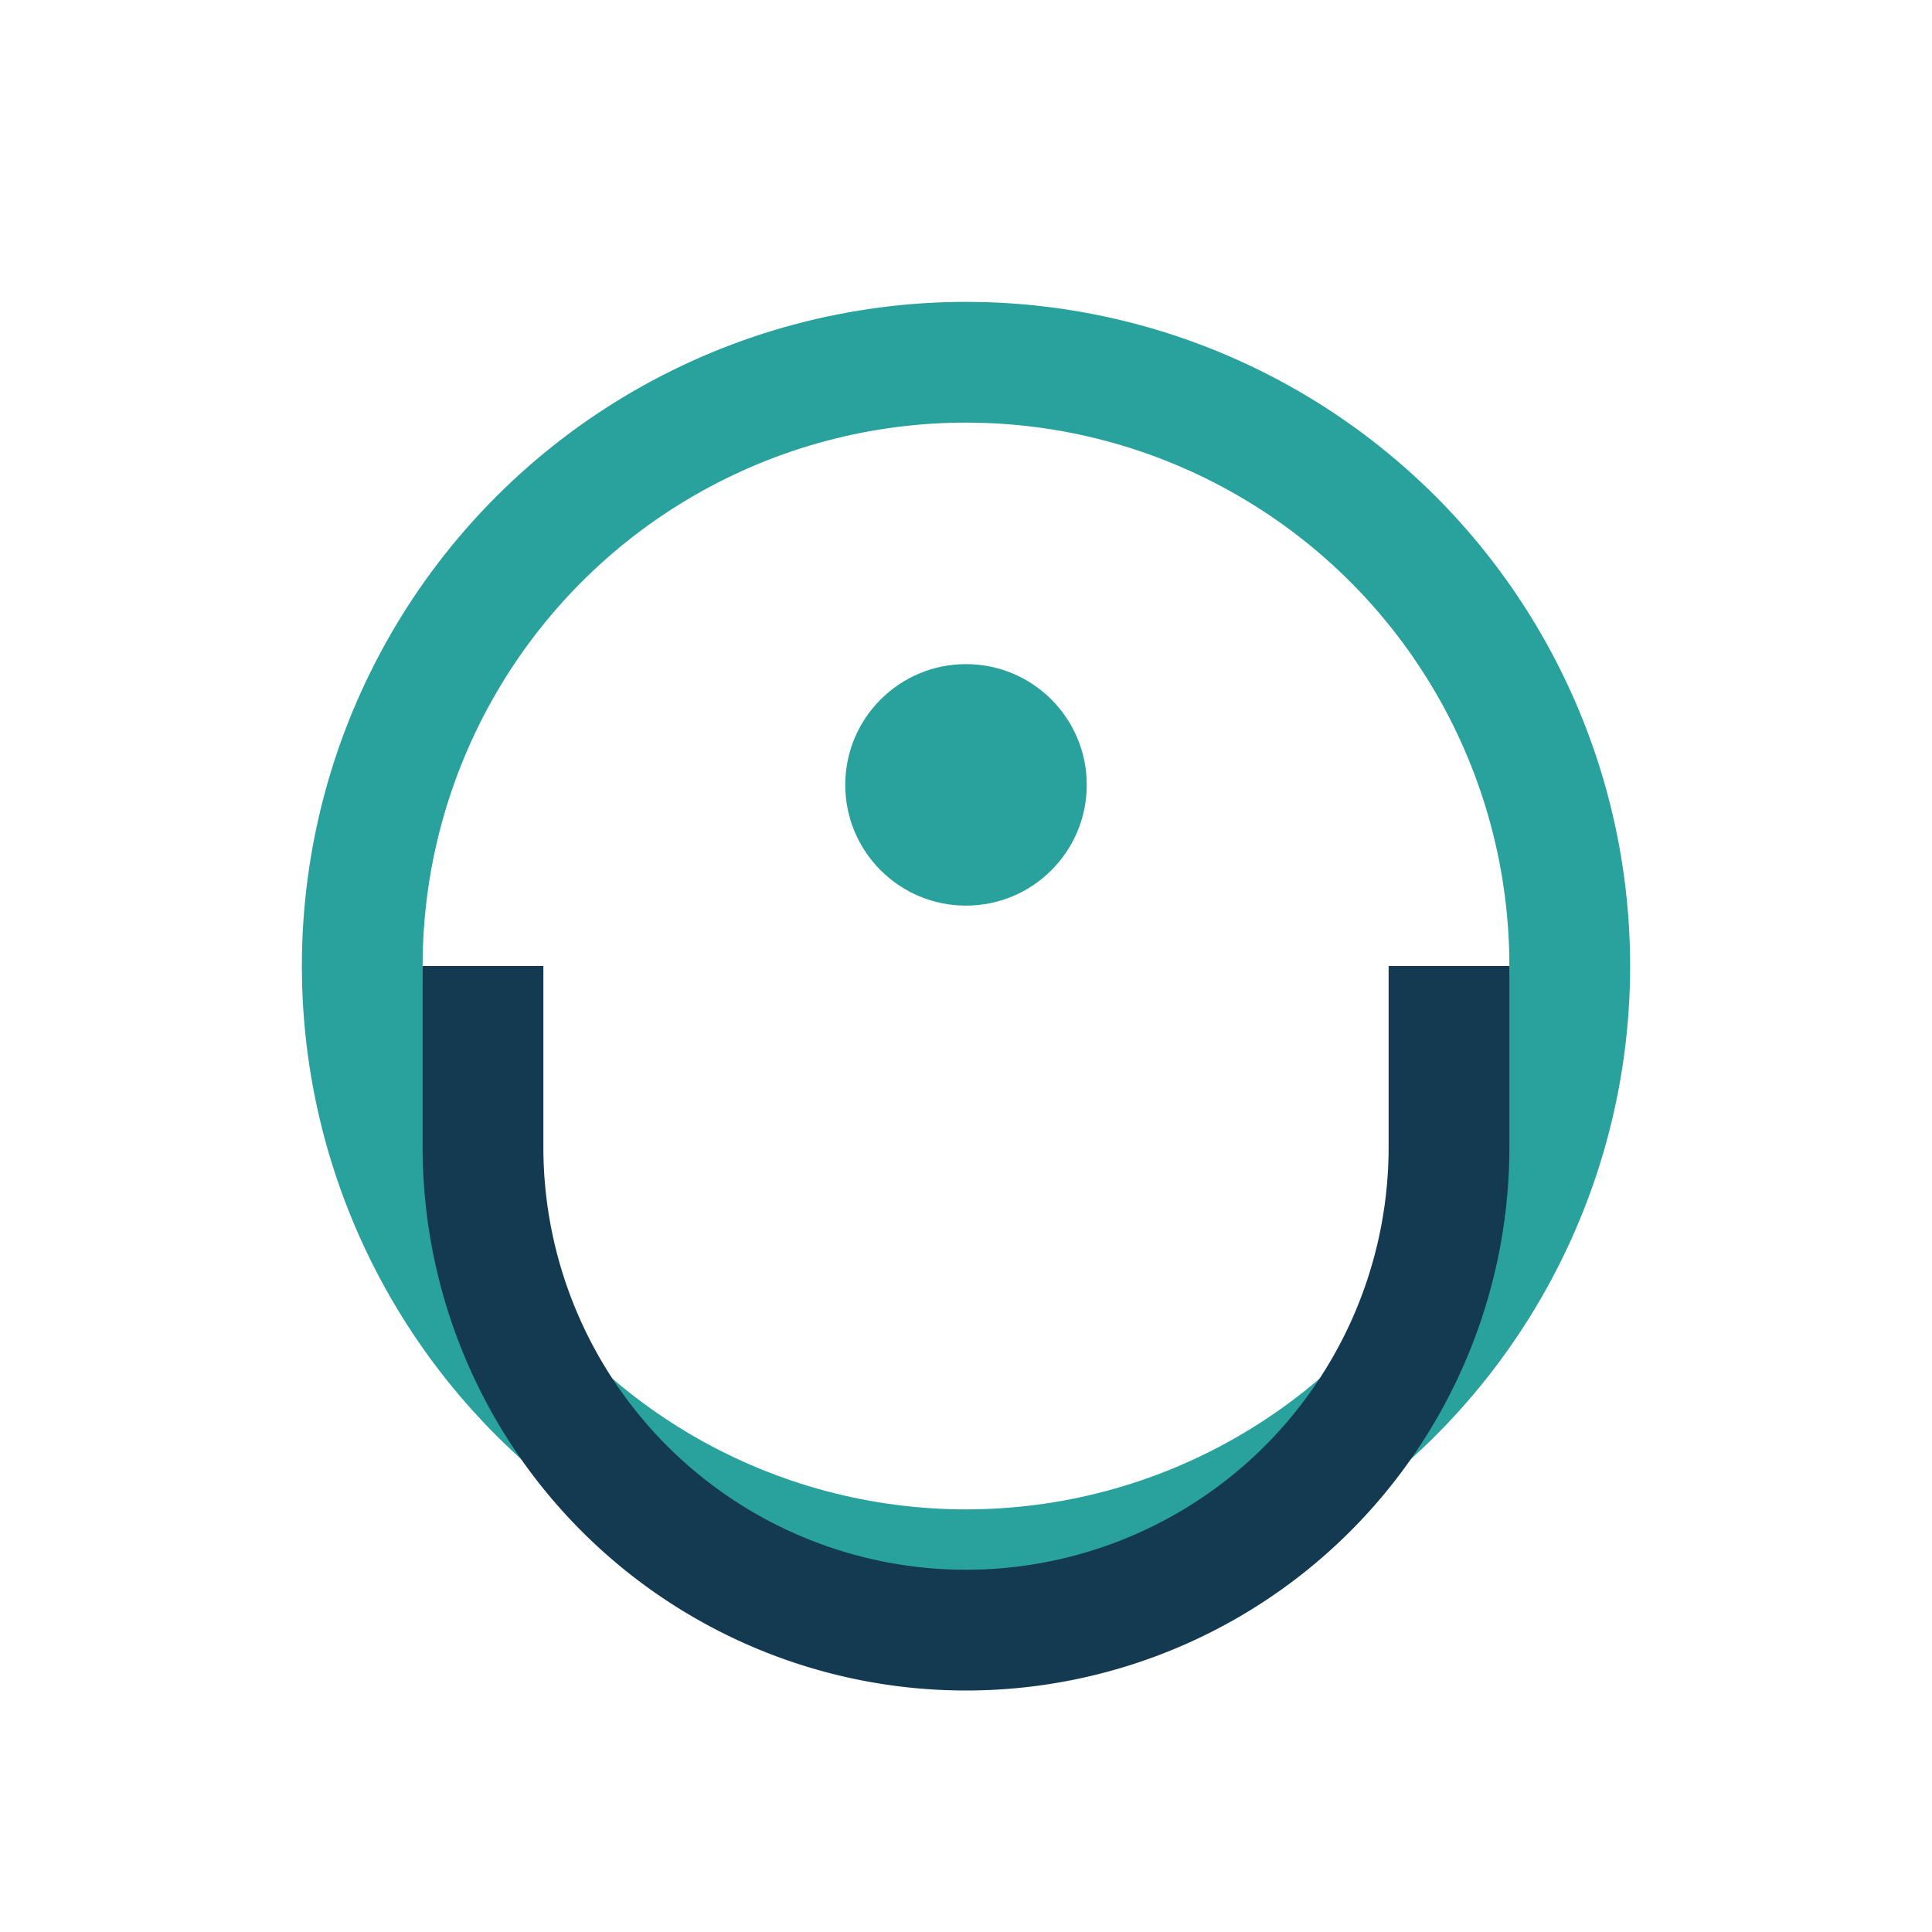
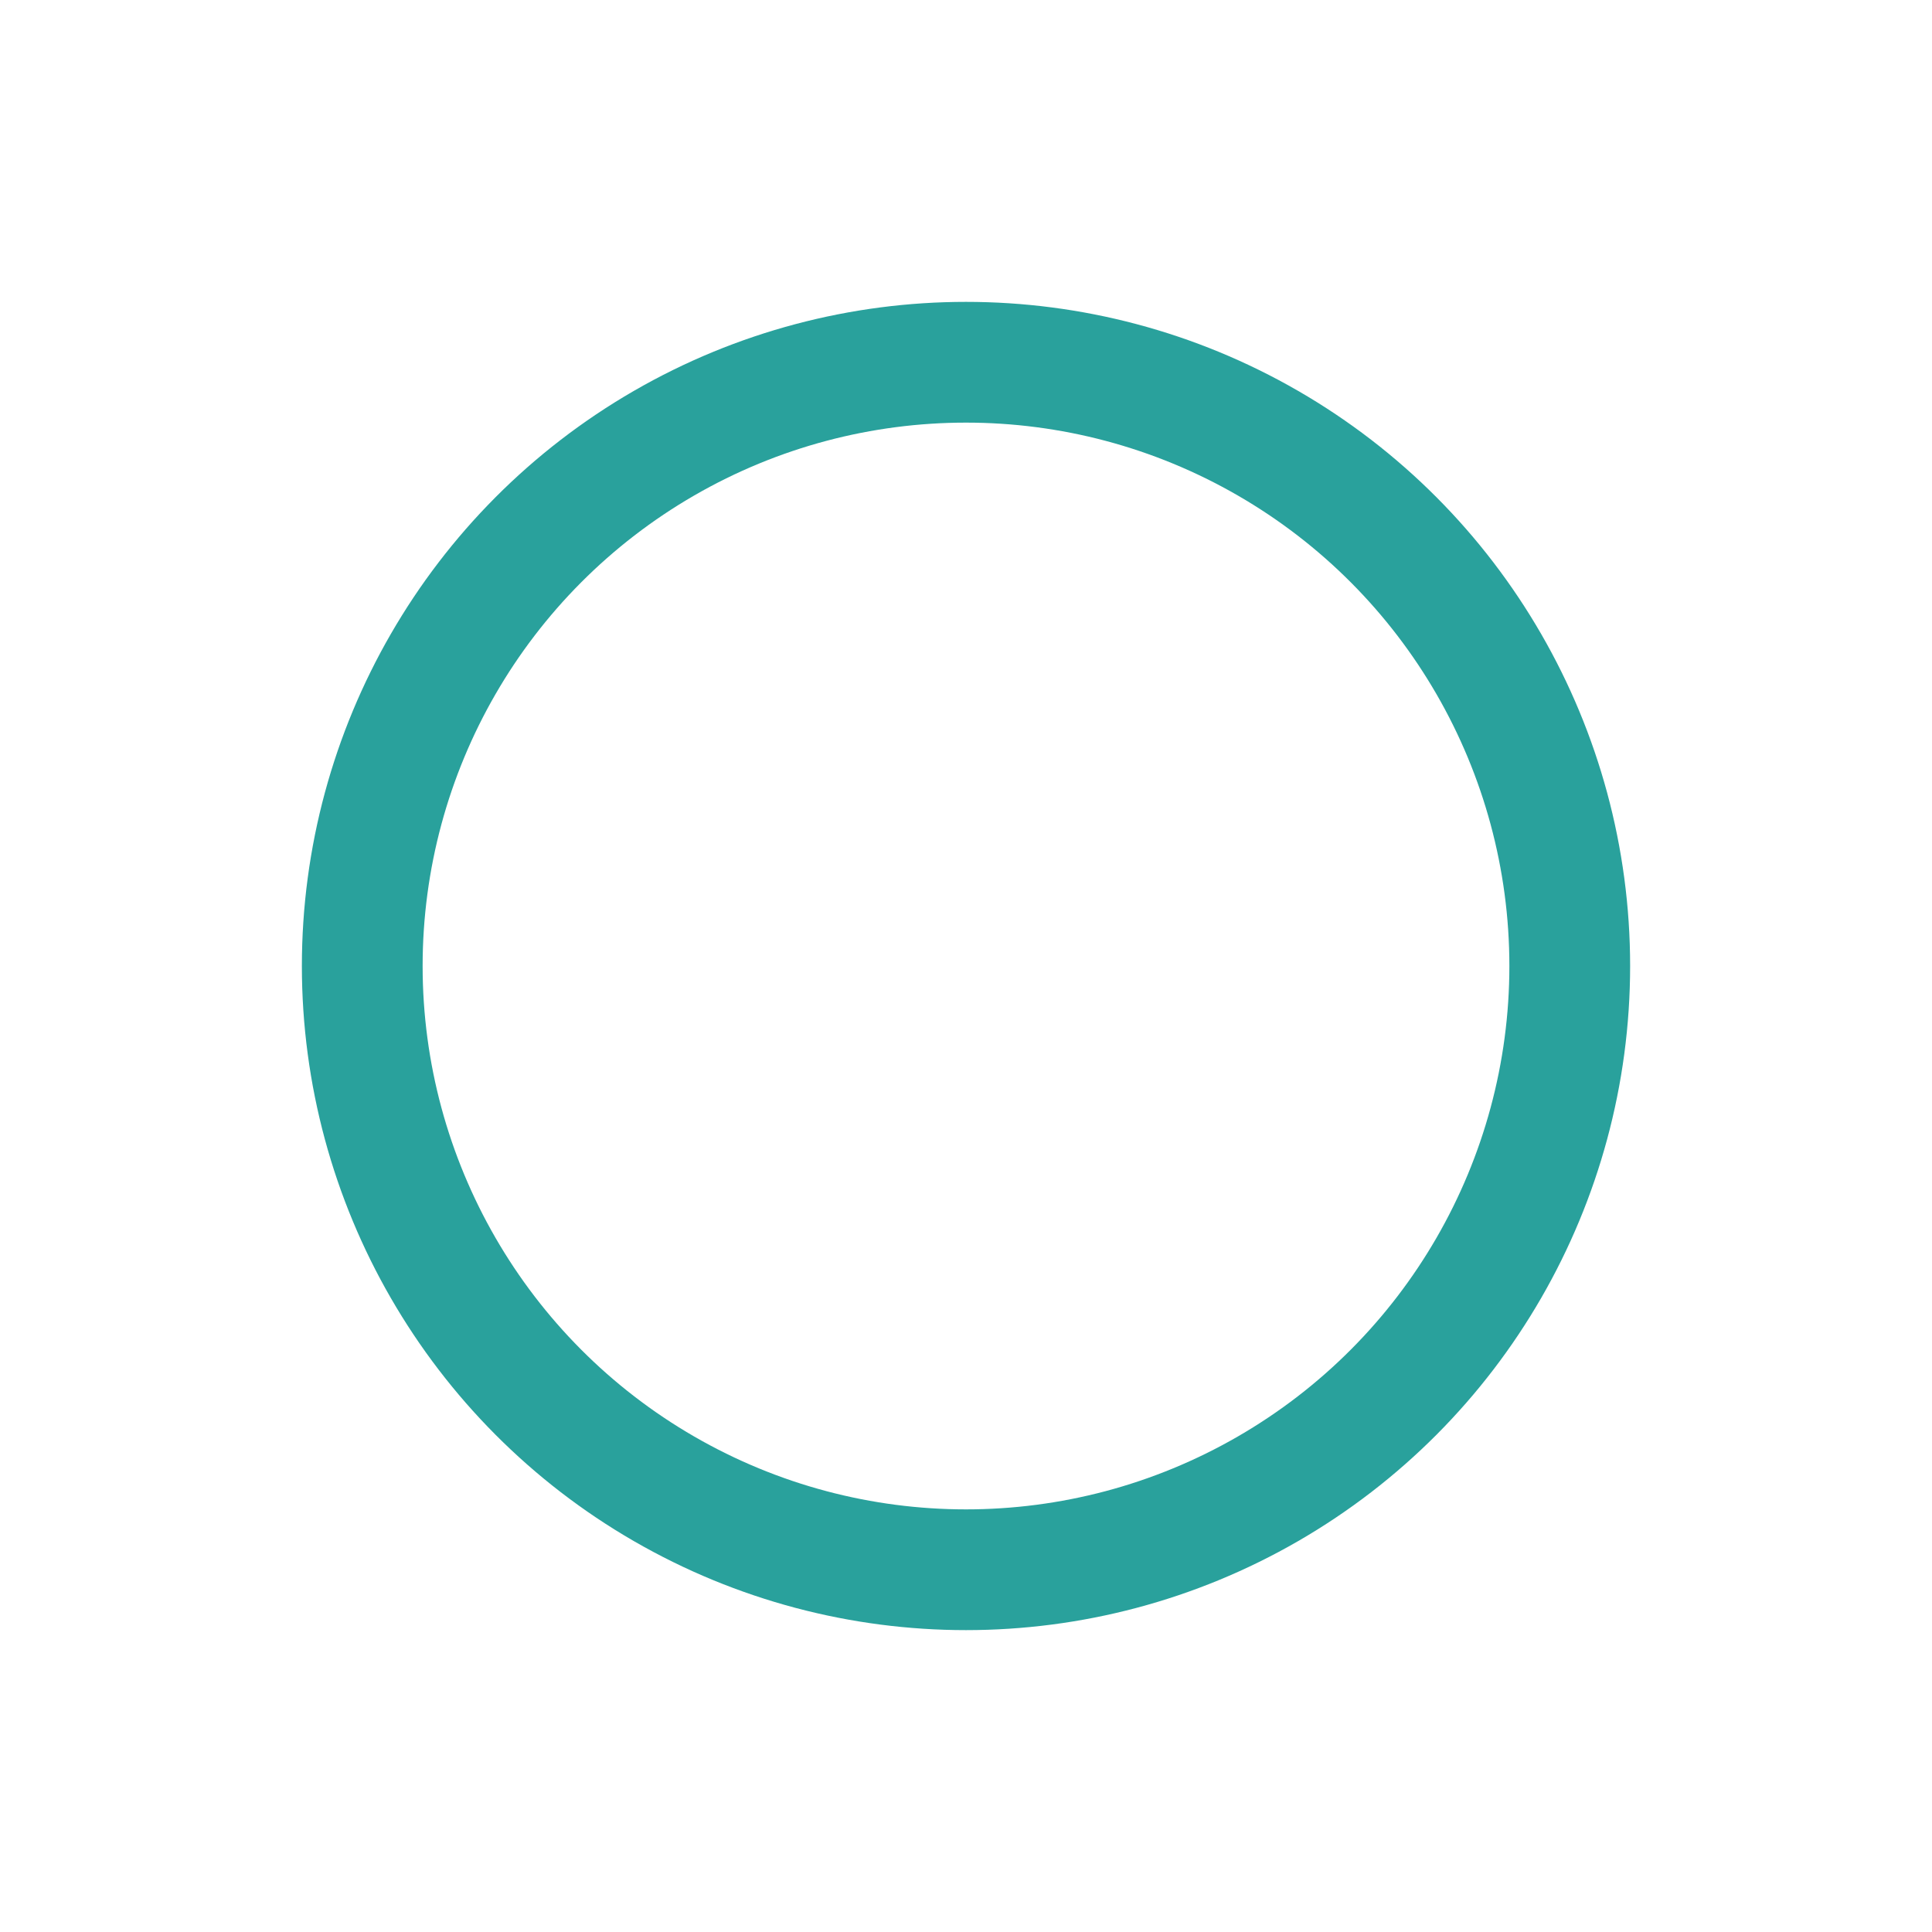
<svg xmlns="http://www.w3.org/2000/svg" width="32" height="32" viewBox="0 0 32 32">
  <circle cx="16" cy="16" r="10" fill="none" stroke="#29A19C" stroke-width="2" />
-   <path d="M8 16v3a8 8 0 0 0 16 0v-3" stroke="#143A52" stroke-width="2" fill="none" />
-   <circle cx="16" cy="13" r="2" fill="#29A19C" />
</svg>